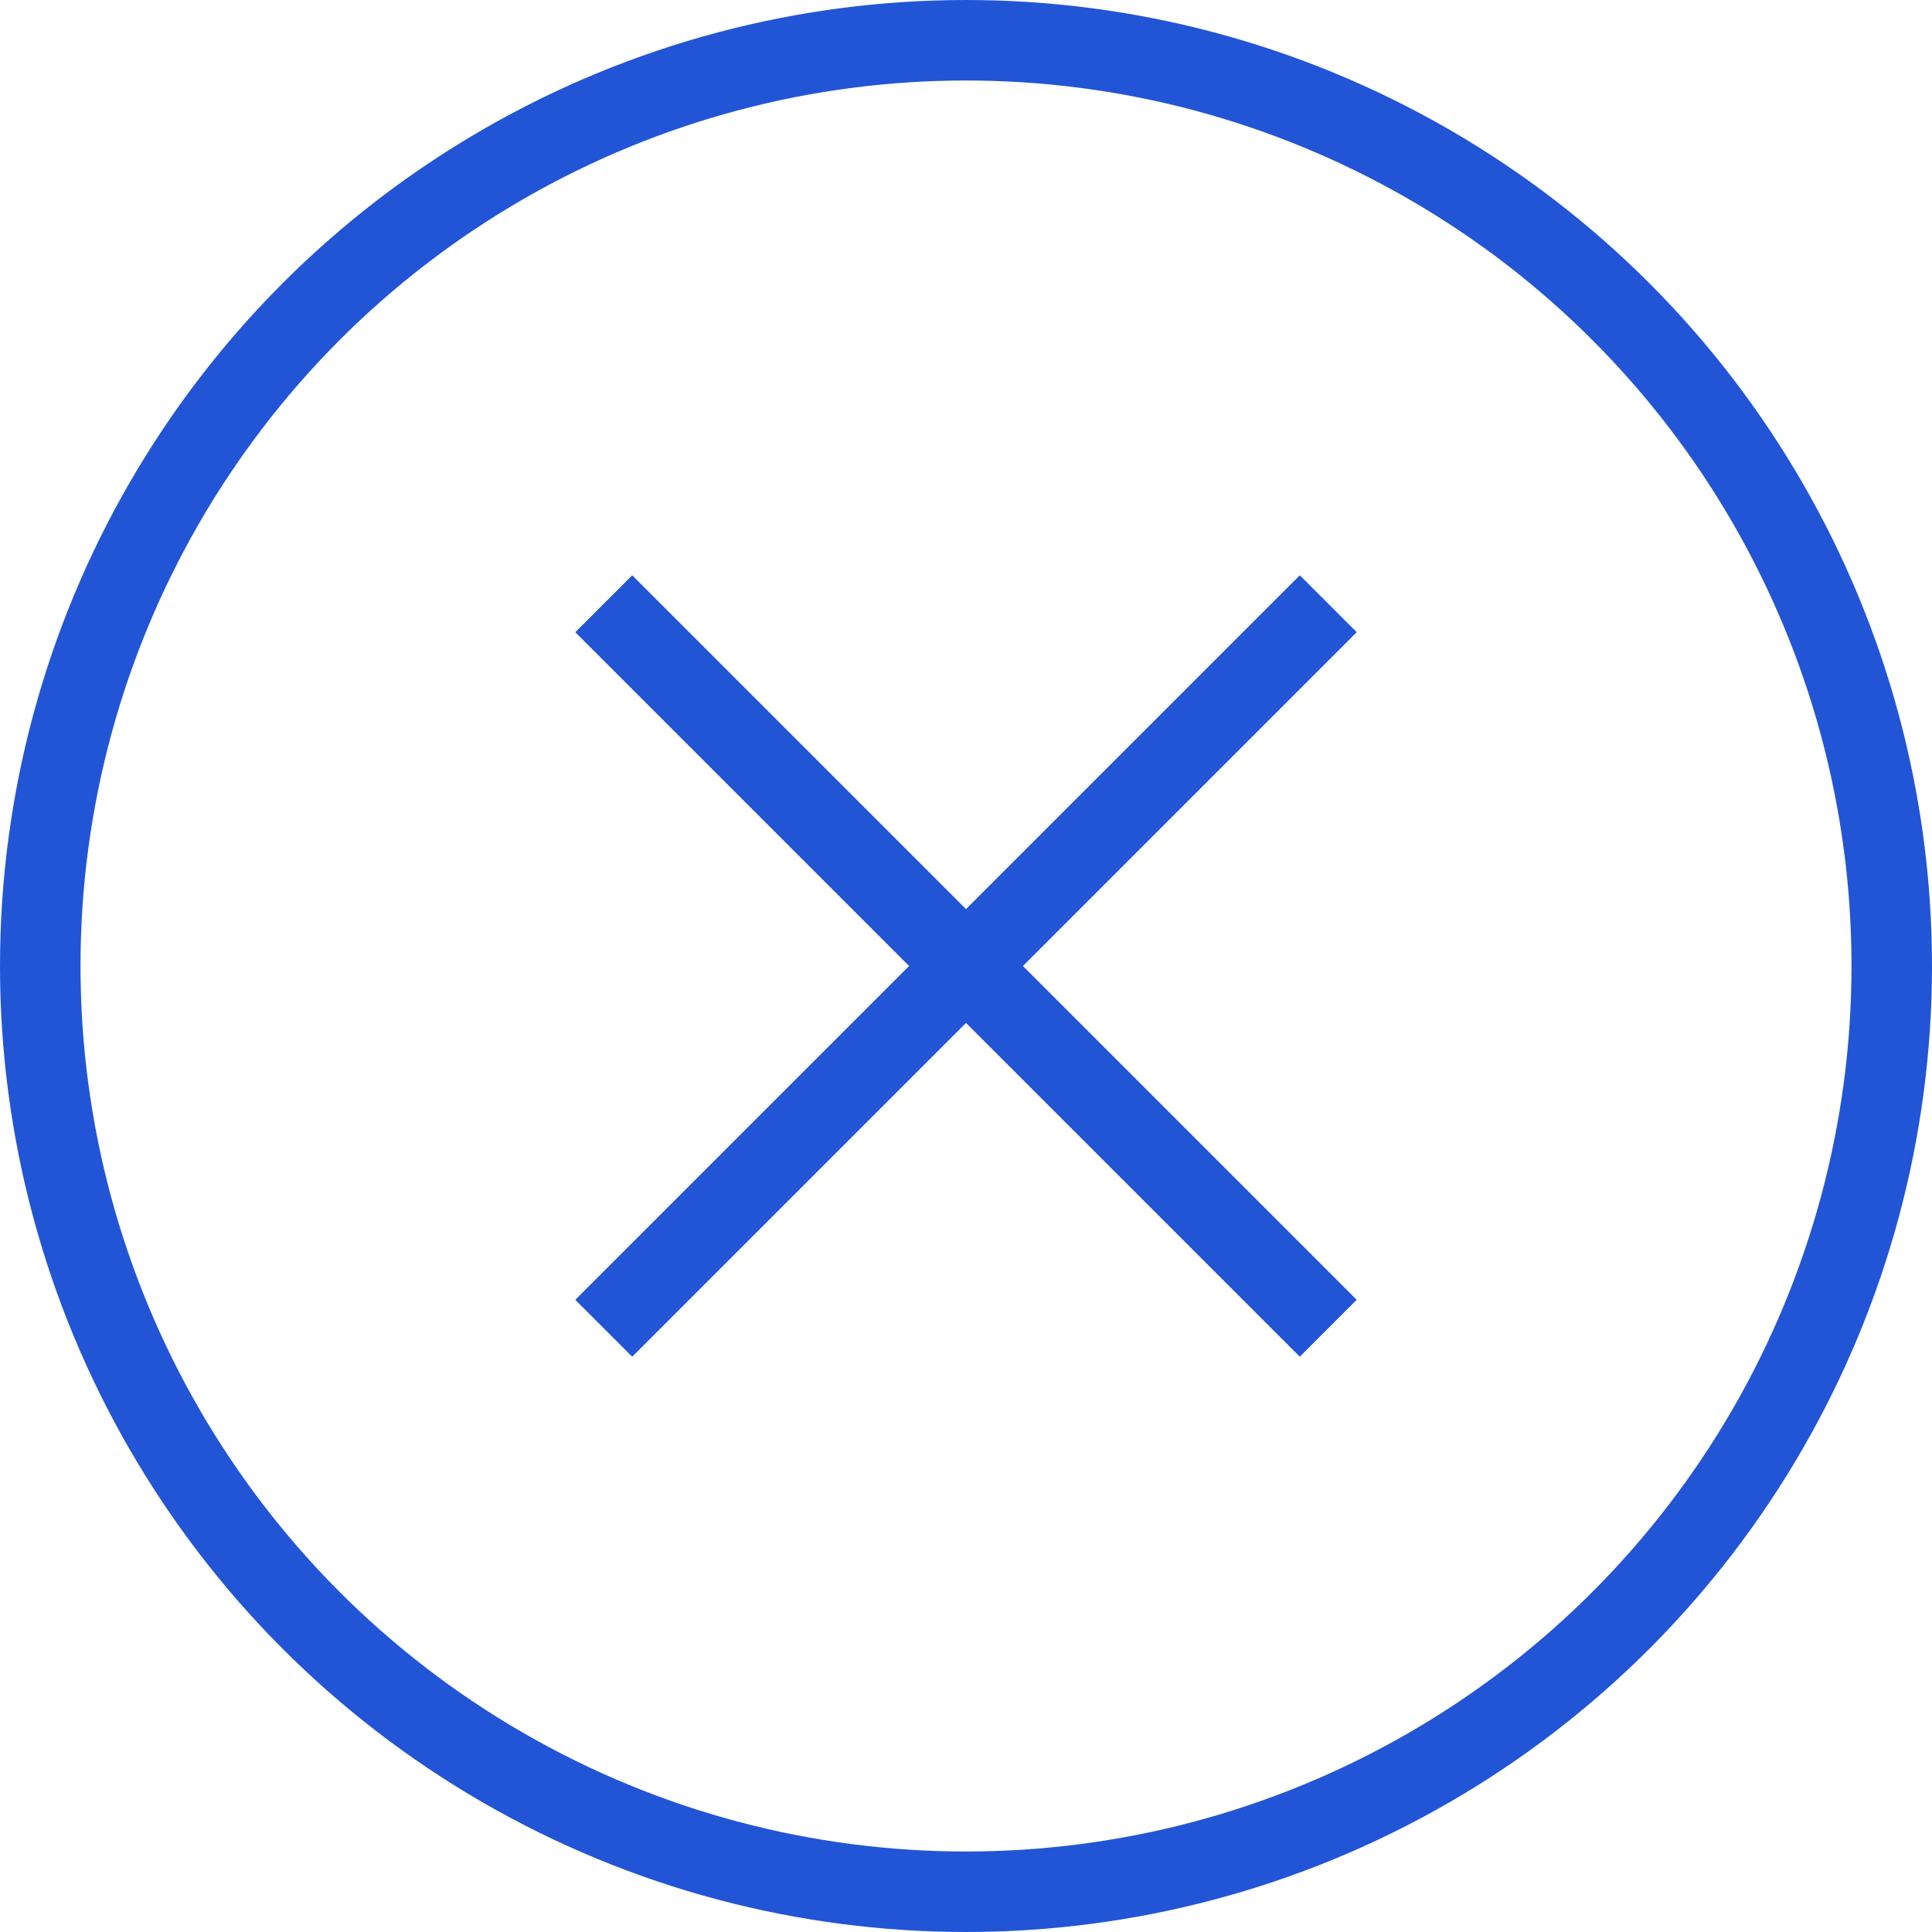
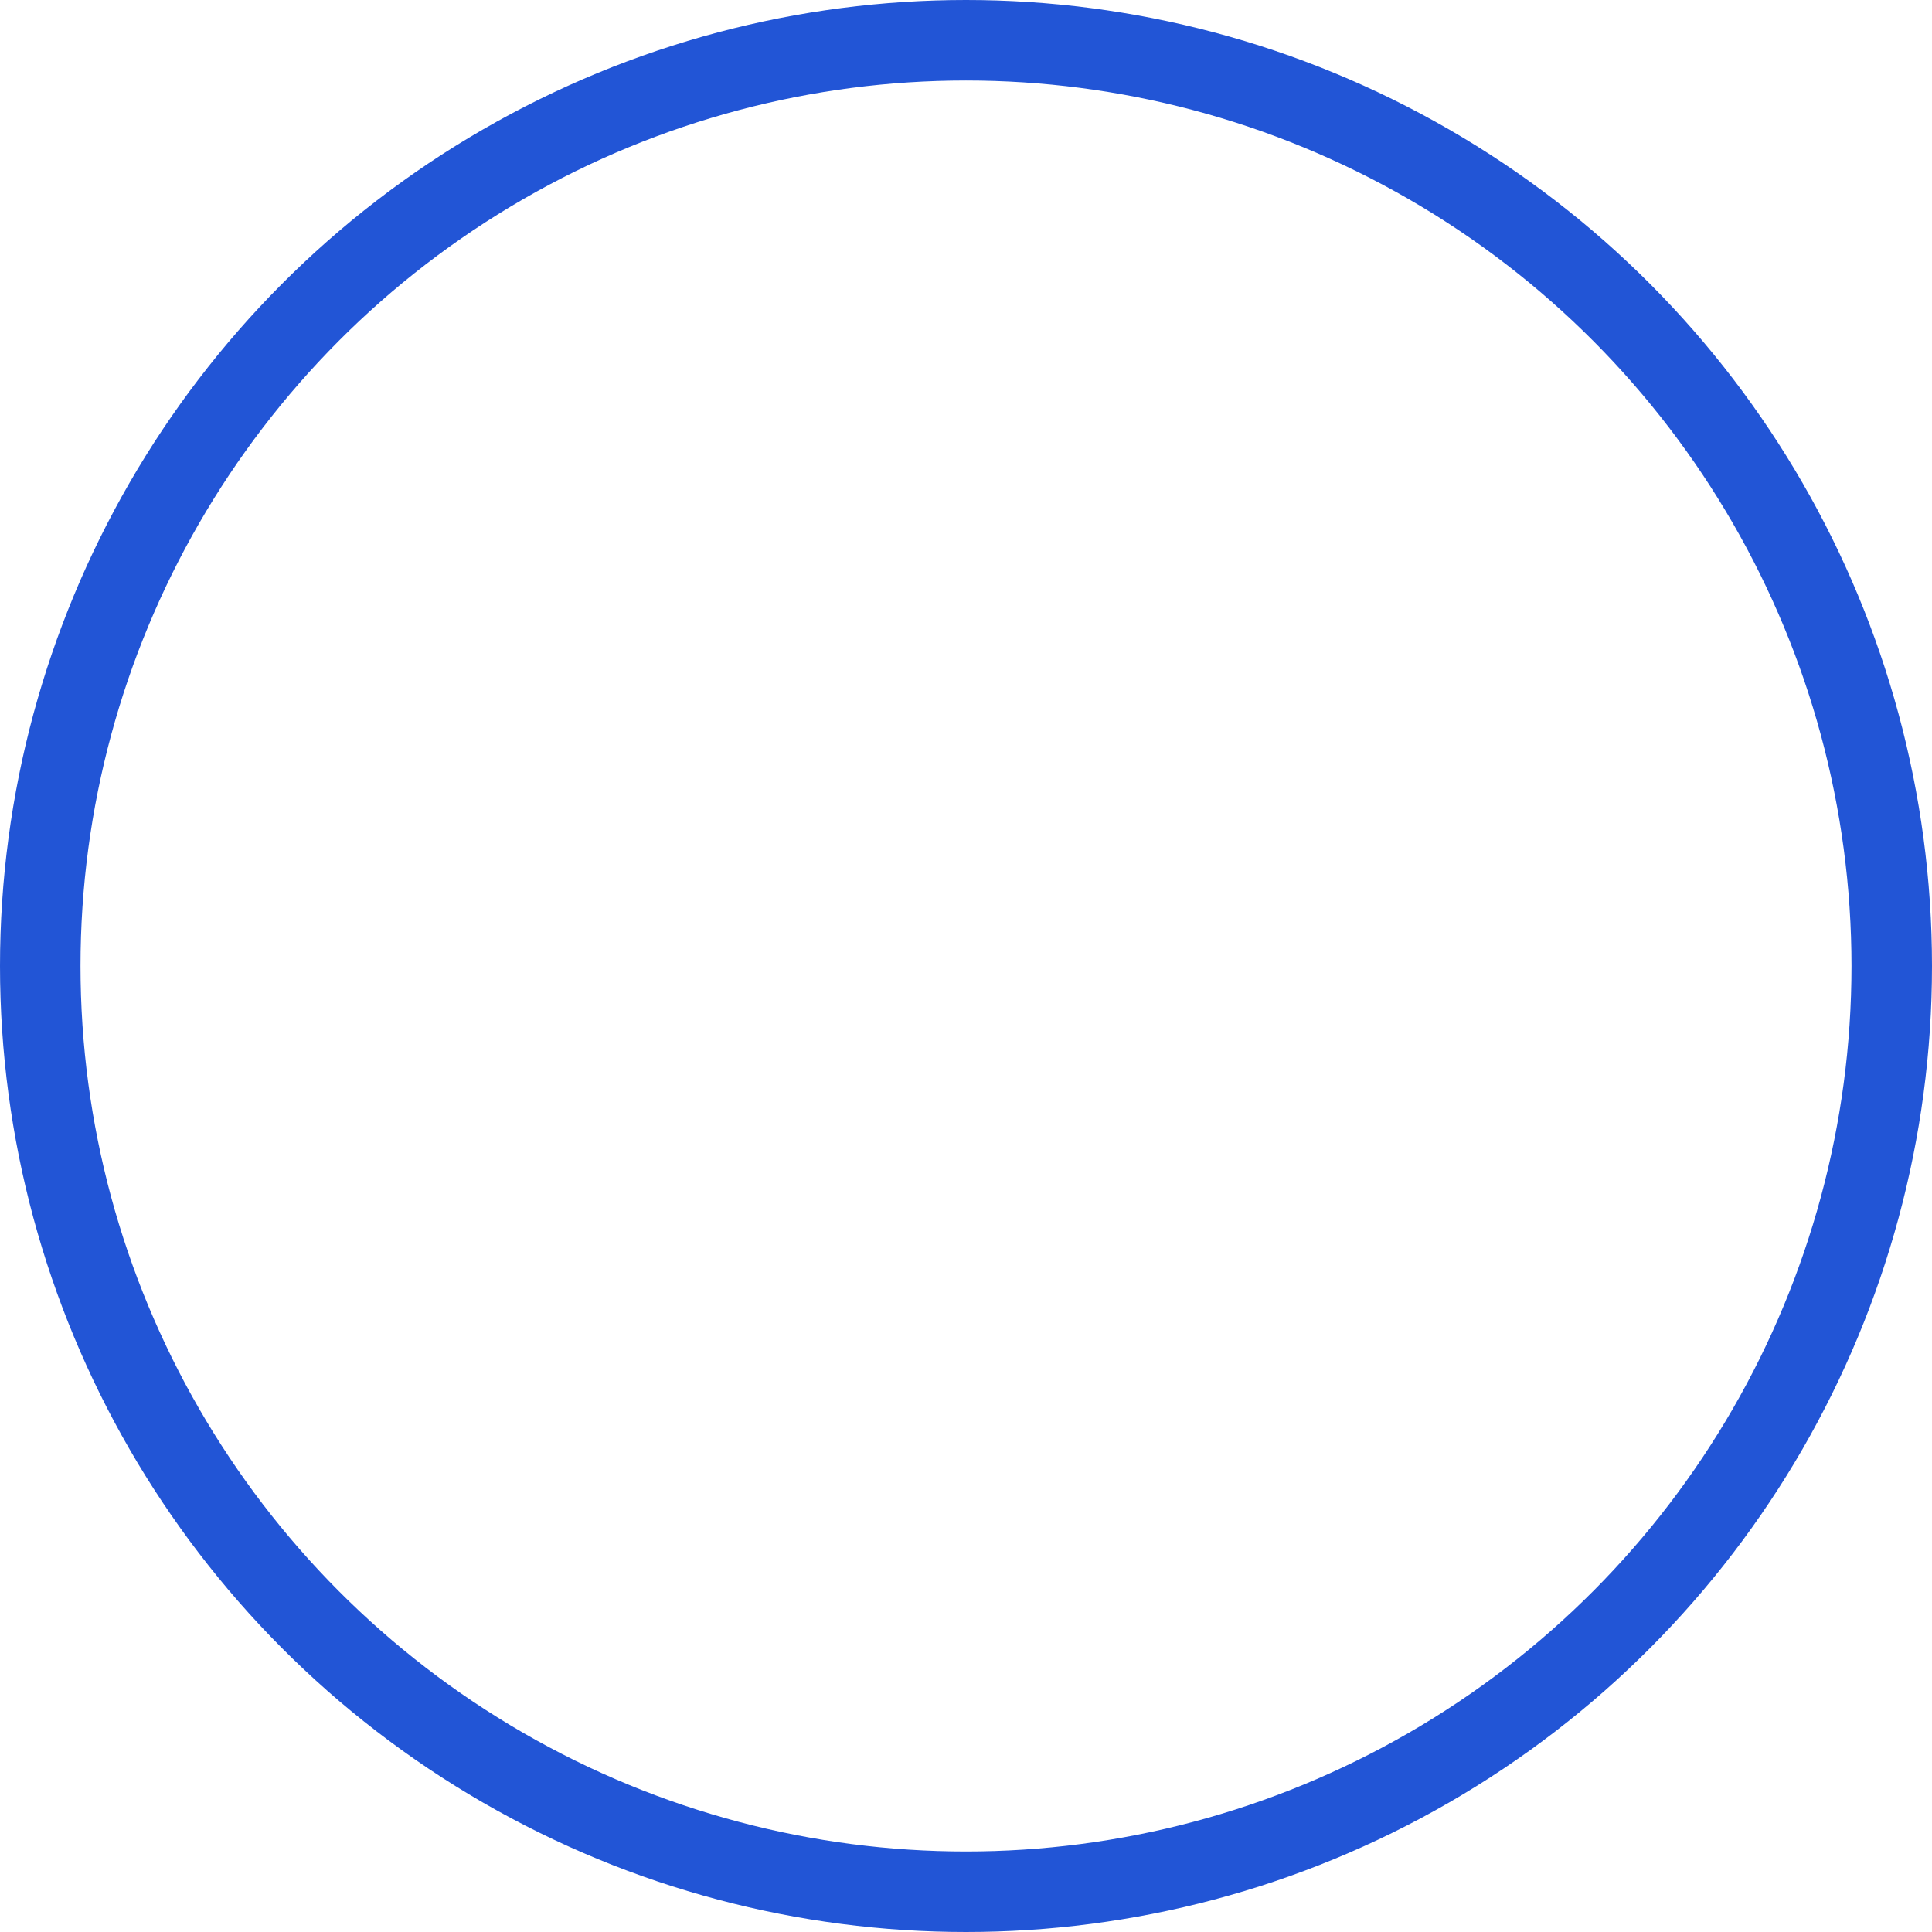
<svg xmlns="http://www.w3.org/2000/svg" id="Fail" width="48" height="48" viewBox="0 0 48 48">
  <circle id="Ellipse_28" data-name="Ellipse 28" cx="23" cy="23" r="23" transform="translate(1 1)" fill="none" stroke="#2255d6" stroke-width="2" />
  <g id="Cross">
-     <line id="Line_503" data-name="Line 503" x2="18" y2="18" transform="translate(15 15)" fill="none" stroke="#2255d6" stroke-width="2" />
-     <line id="Line_504" data-name="Line 504" y1="18" x2="18" transform="translate(15 15)" fill="none" stroke="#2255d6" stroke-width="2" />
-   </g>
+     </g>
</svg>